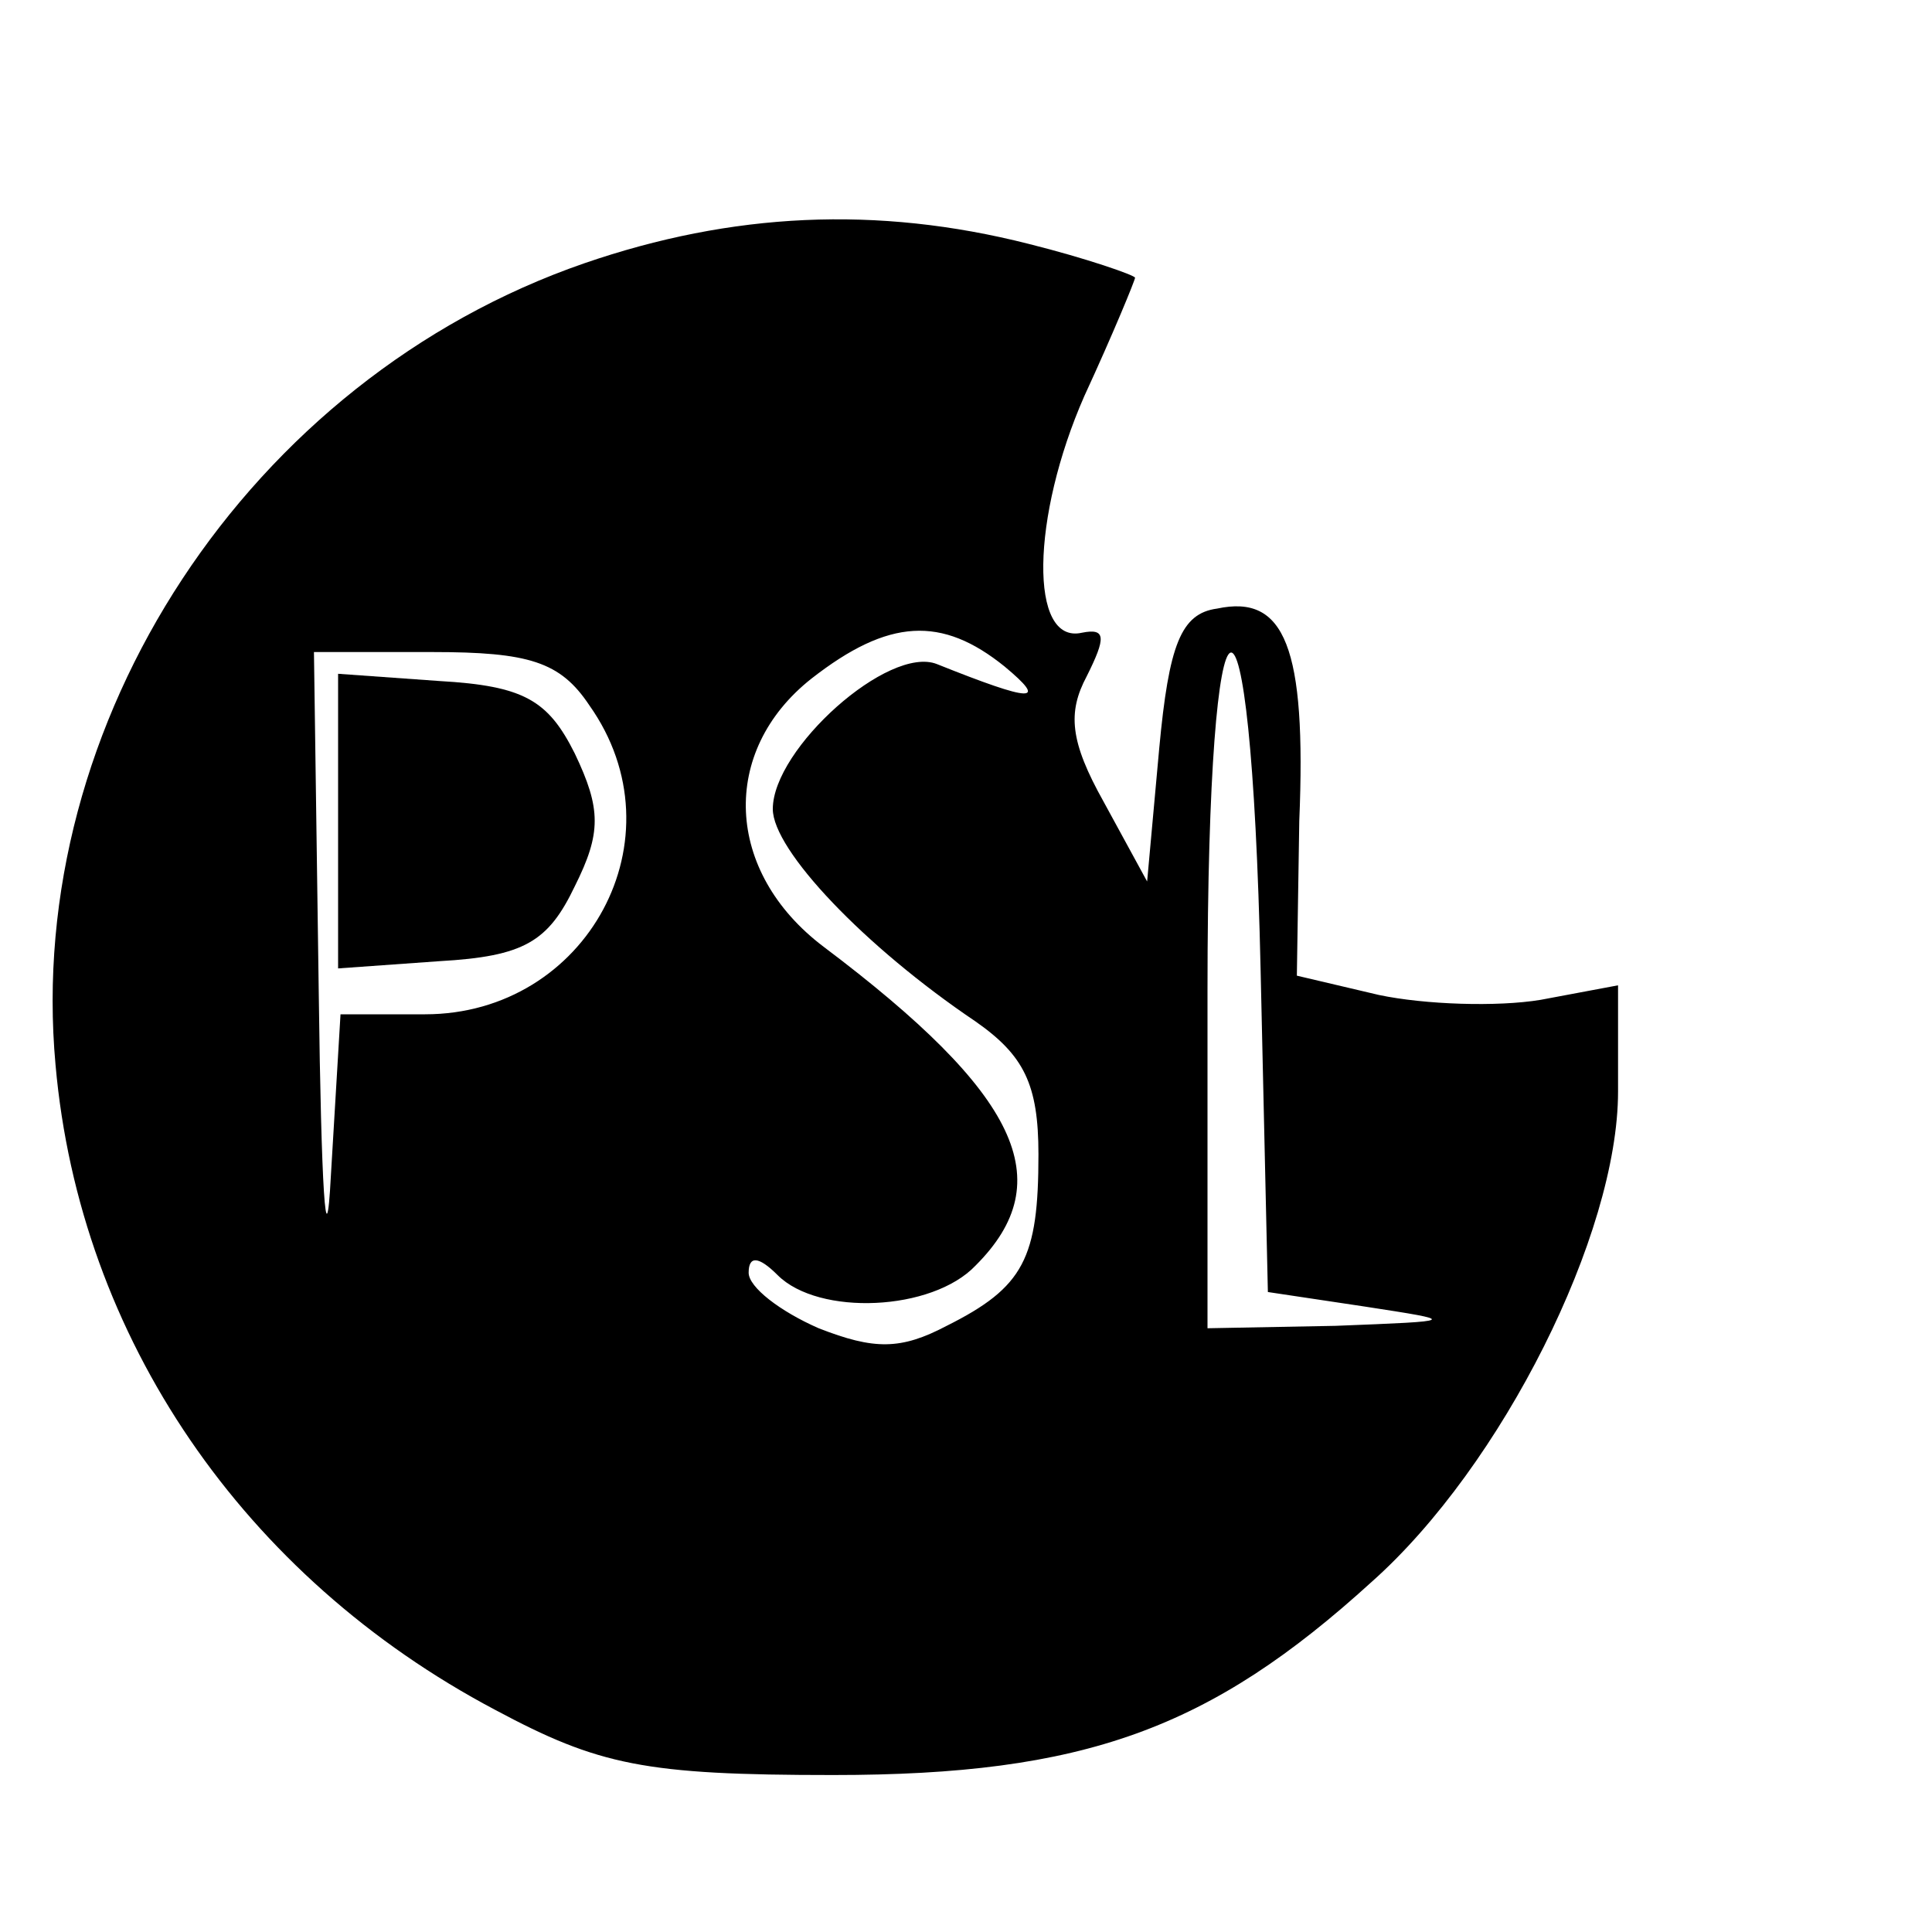
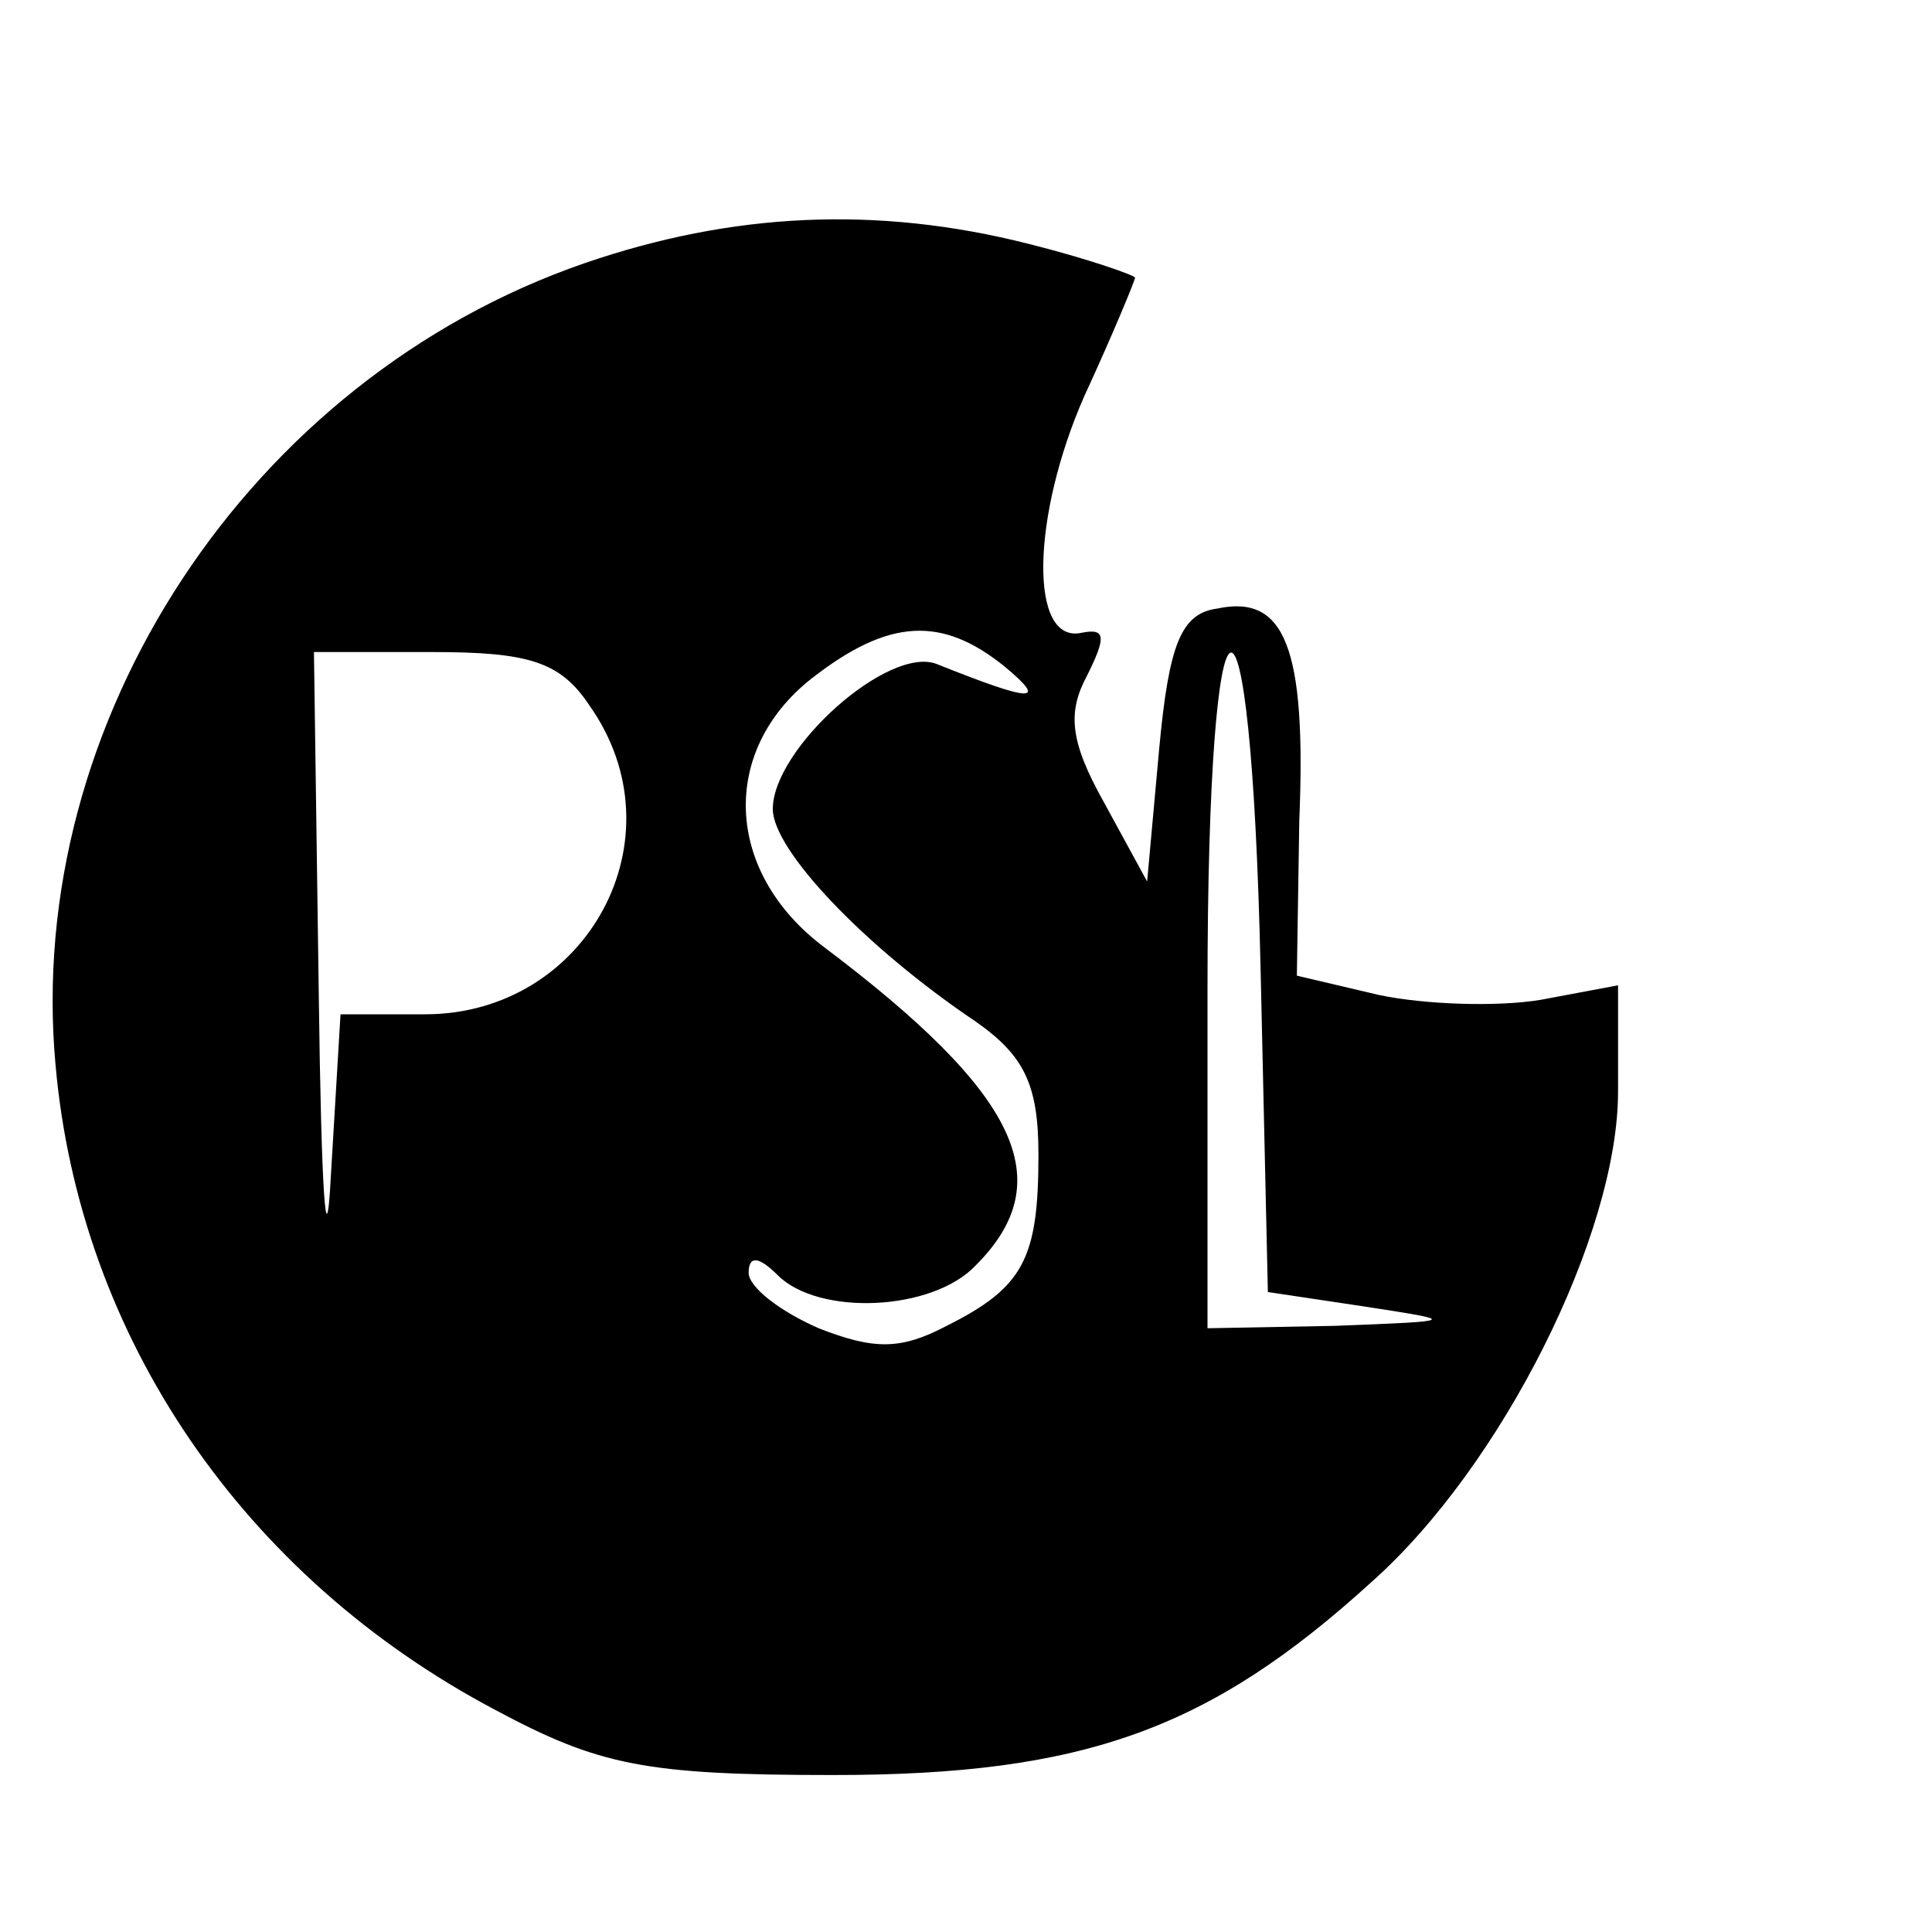
<svg xmlns="http://www.w3.org/2000/svg" version="1.0" width="80pt" height="80pt" viewBox="0 0 80 80" preserveAspectRatio="xMidYMid meet">
  <g transform="translate(0,80) scale(0.1,-0.1)" fill="#000000" stroke="none">
    <path d="M242 691 c-139 -48 -232 -190 -219 -332 10 -113 78 -212 182 -267 43 -23 62 -27 140 -27 104 0 156 19 223 80 54 48 102 144 102 203 l0 44 -32 -6 c-18 -3 -48 -2 -67 2 l-34 8 1 64 c3 72 -6 94 -34 88 -15 -2 -20 -15 -24 -58 l-5 -55 -18 33 c-14 25 -15 37 -7 52 8 16 8 20 -2 18 -22 -5 -21 48 1 98 12 26 21 48 21 49 0 1 -20 8 -44 14 -63 16 -123 13 -184 -8z m174 -167 c18 -15 12 -15 -28 1 -20 8 -68 -35 -68 -60 0 -17 38 -57 84 -88 20 -14 26 -26 26 -55 0 -43 -6 -55 -38 -71 -19 -10 -30 -10 -53 -1 -16 7 -29 17 -29 23 0 7 4 7 12 -1 17 -17 64 -15 82 4 35 35 18 71 -63 132 -41 31 -43 81 -5 111 32 25 54 26 80 5z m-172 -16 c39 -55 -1 -128 -68 -128 l-35 0 -4 -67 c-2 -38 -4 -4 -5 75 l-2 142 49 0 c40 0 53 -4 65 -22z m278 -110 l3 -133 40 -6 c39 -6 39 -6 -12 -8 l-53 -1 0 140 c0 182 18 188 22 8z" />
-     <path d="M140 460 l0 -61 42 3 c35 2 45 8 56 31 11 22 11 32 0 55 -11 22 -21 28 -56 30 l-42 3 0 -61z" />
  </g>
</svg>